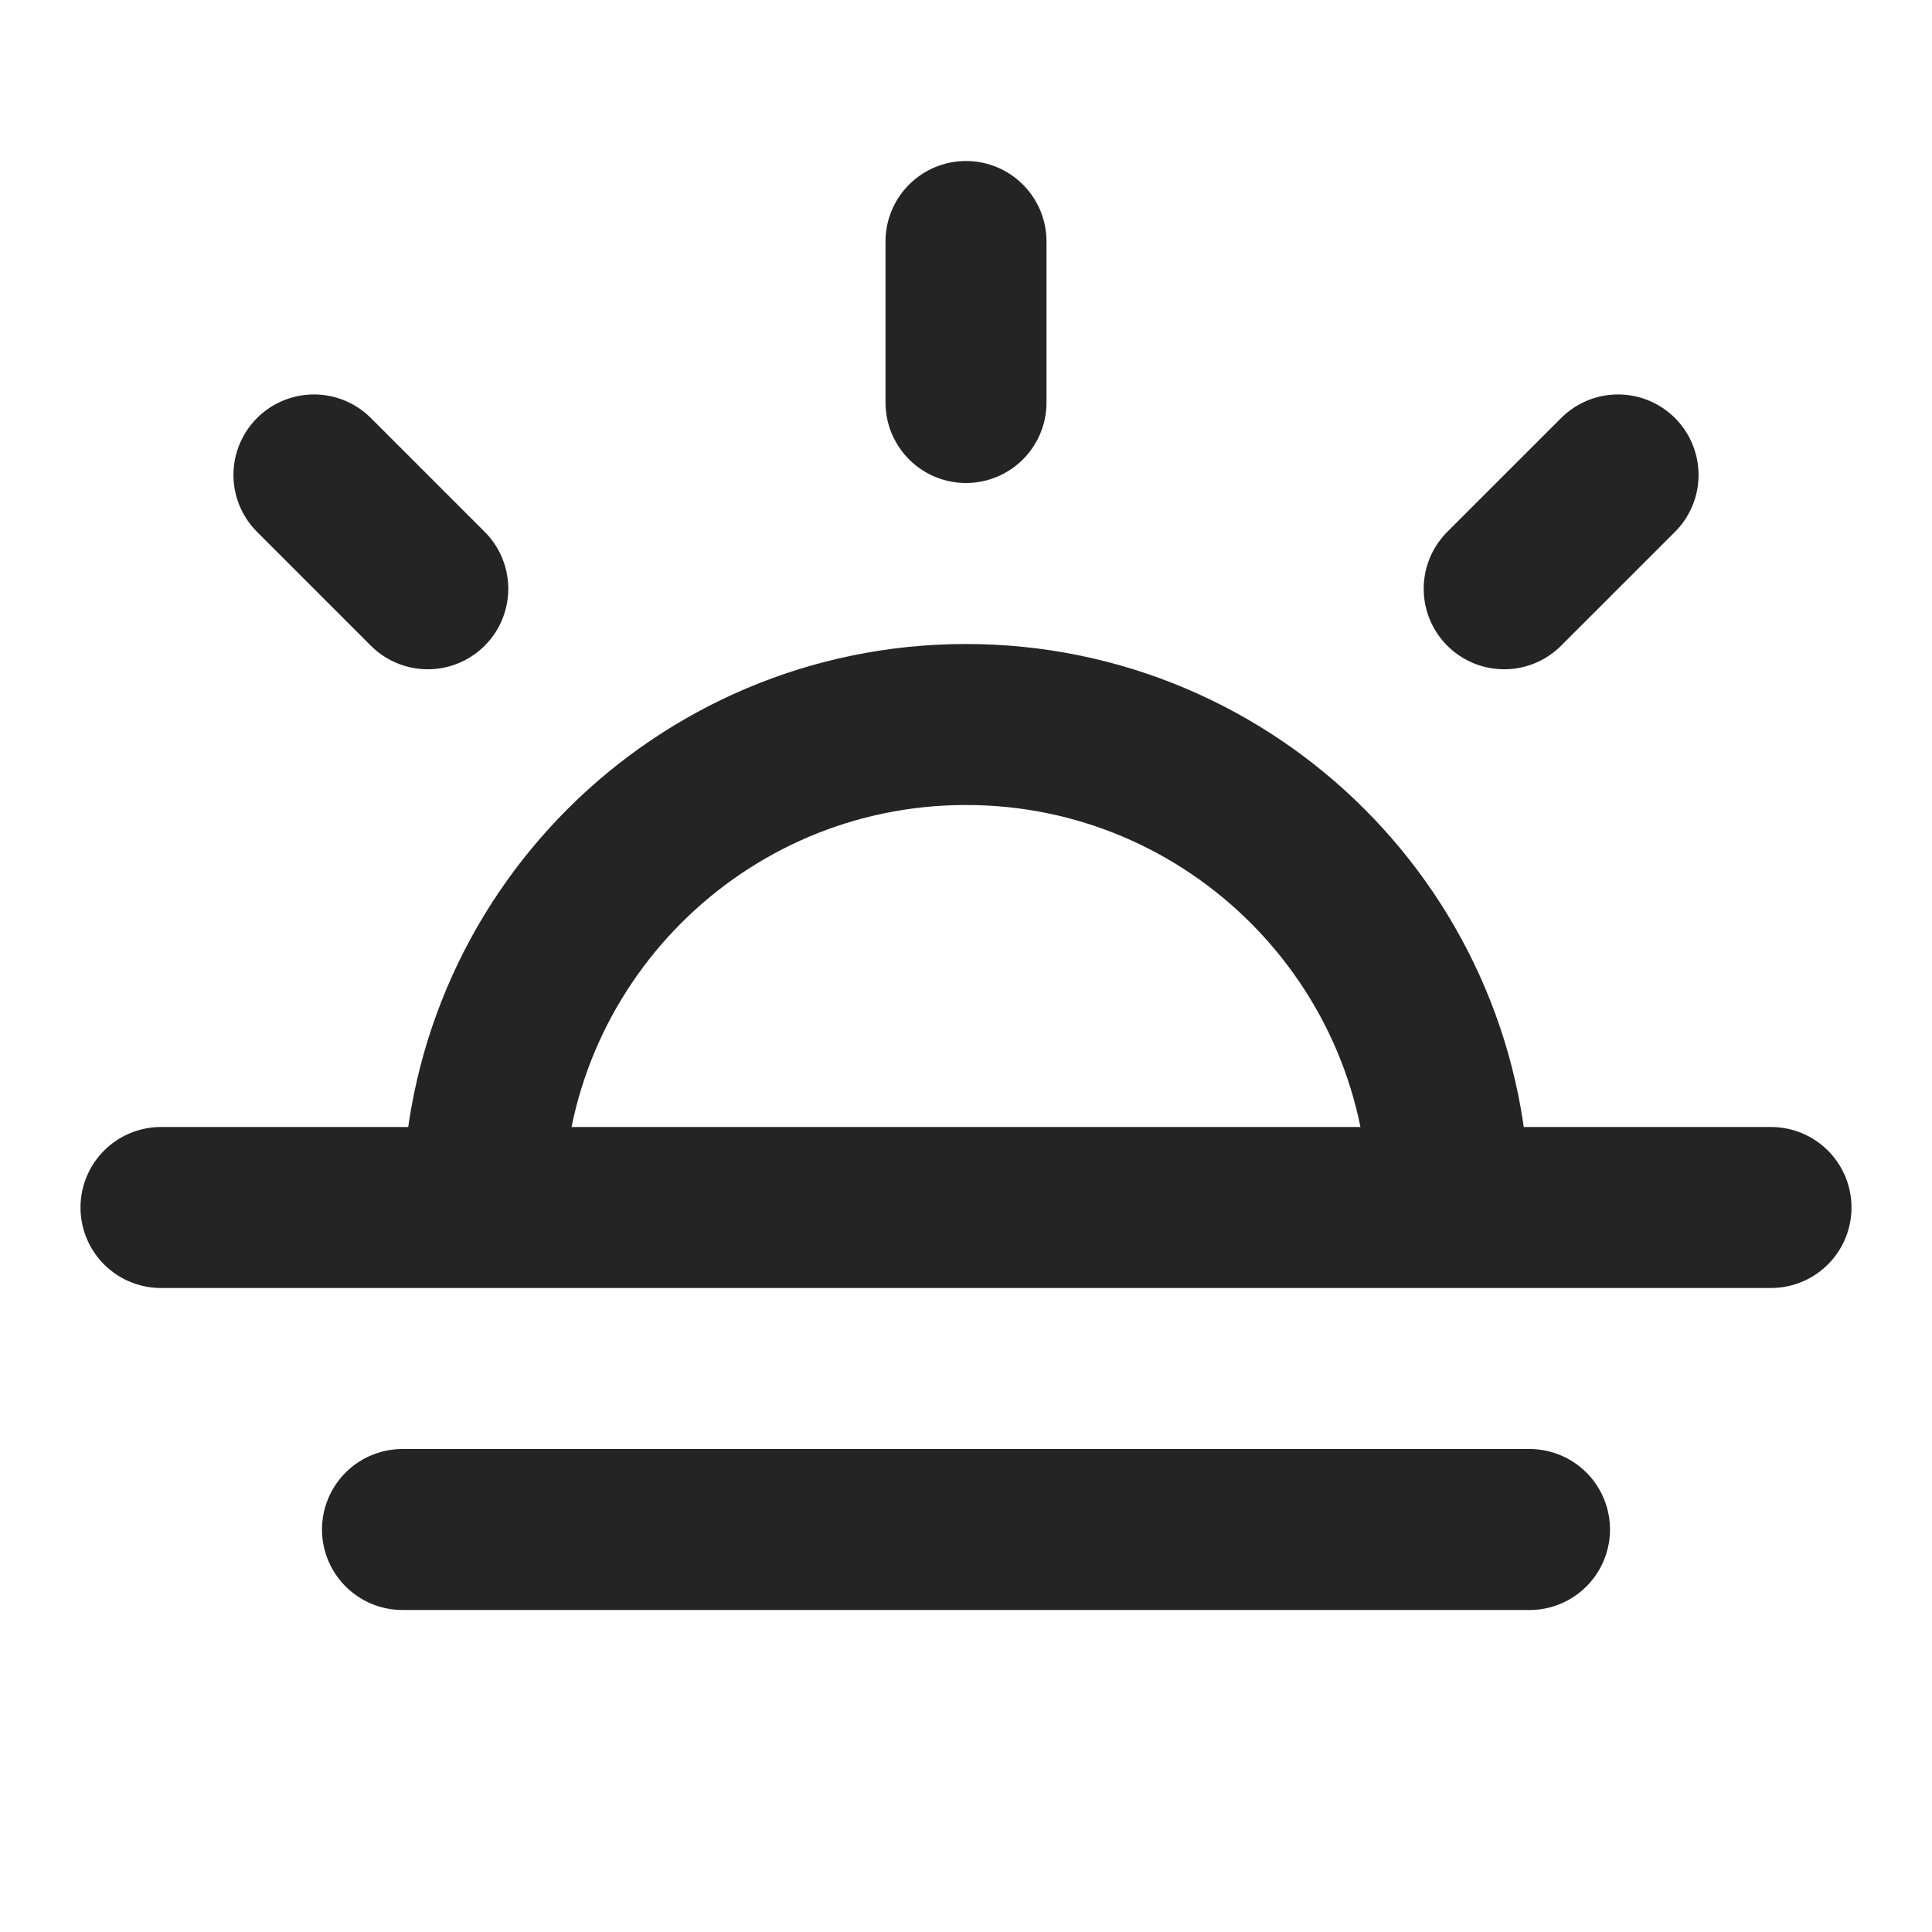
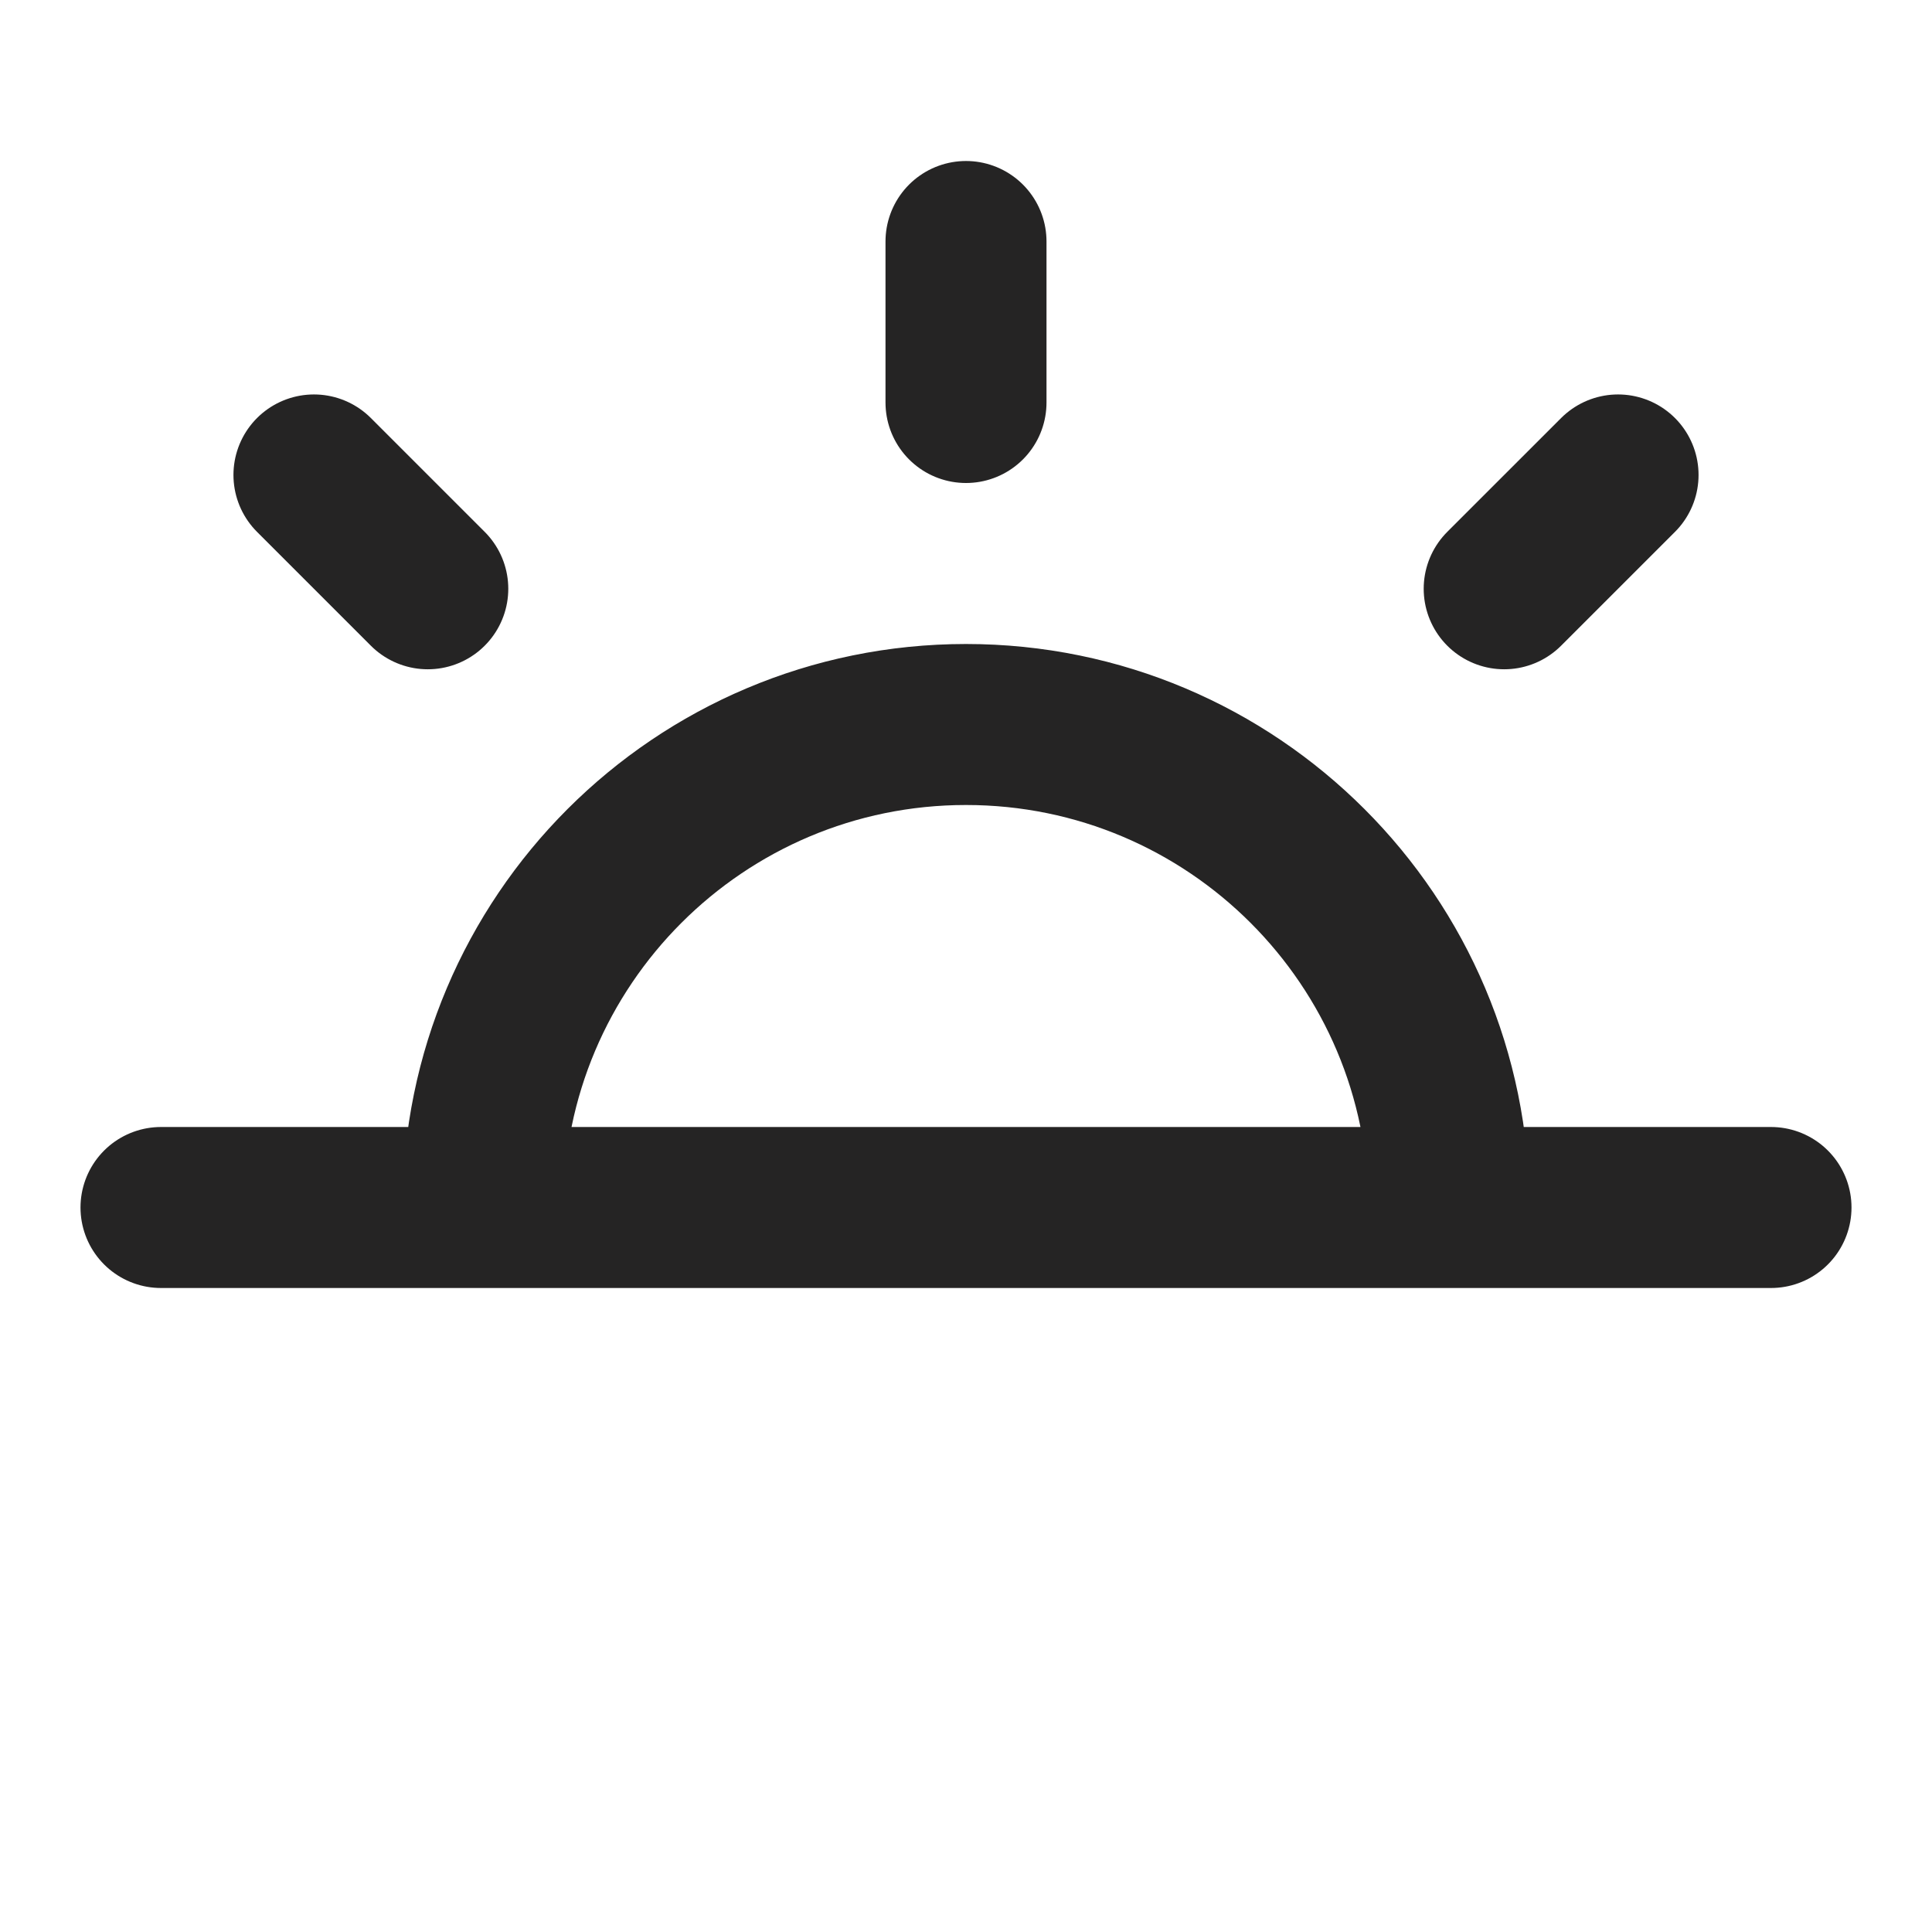
<svg xmlns="http://www.w3.org/2000/svg" width="72" height="72" viewBox="0 0 72 72" fill="none">
-   <path d="M36 9V15M15.942 21.942L11.7 17.7M56.057 21.942L60.3 17.7M18 45C18 35.059 26.059 27 36 27C45.941 27 54 35.059 54 45M66 45H6M57 57H15" stroke="#252424" stroke-width="6" stroke-linecap="round" stroke-linejoin="round" />
+   <path d="M36 9V15M15.942 21.942L11.7 17.7M56.057 21.942L60.3 17.7M18 45C18 35.059 26.059 27 36 27C45.941 27 54 35.059 54 45M66 45H6H15" stroke="#252424" stroke-width="6" stroke-linecap="round" stroke-linejoin="round" />
</svg>